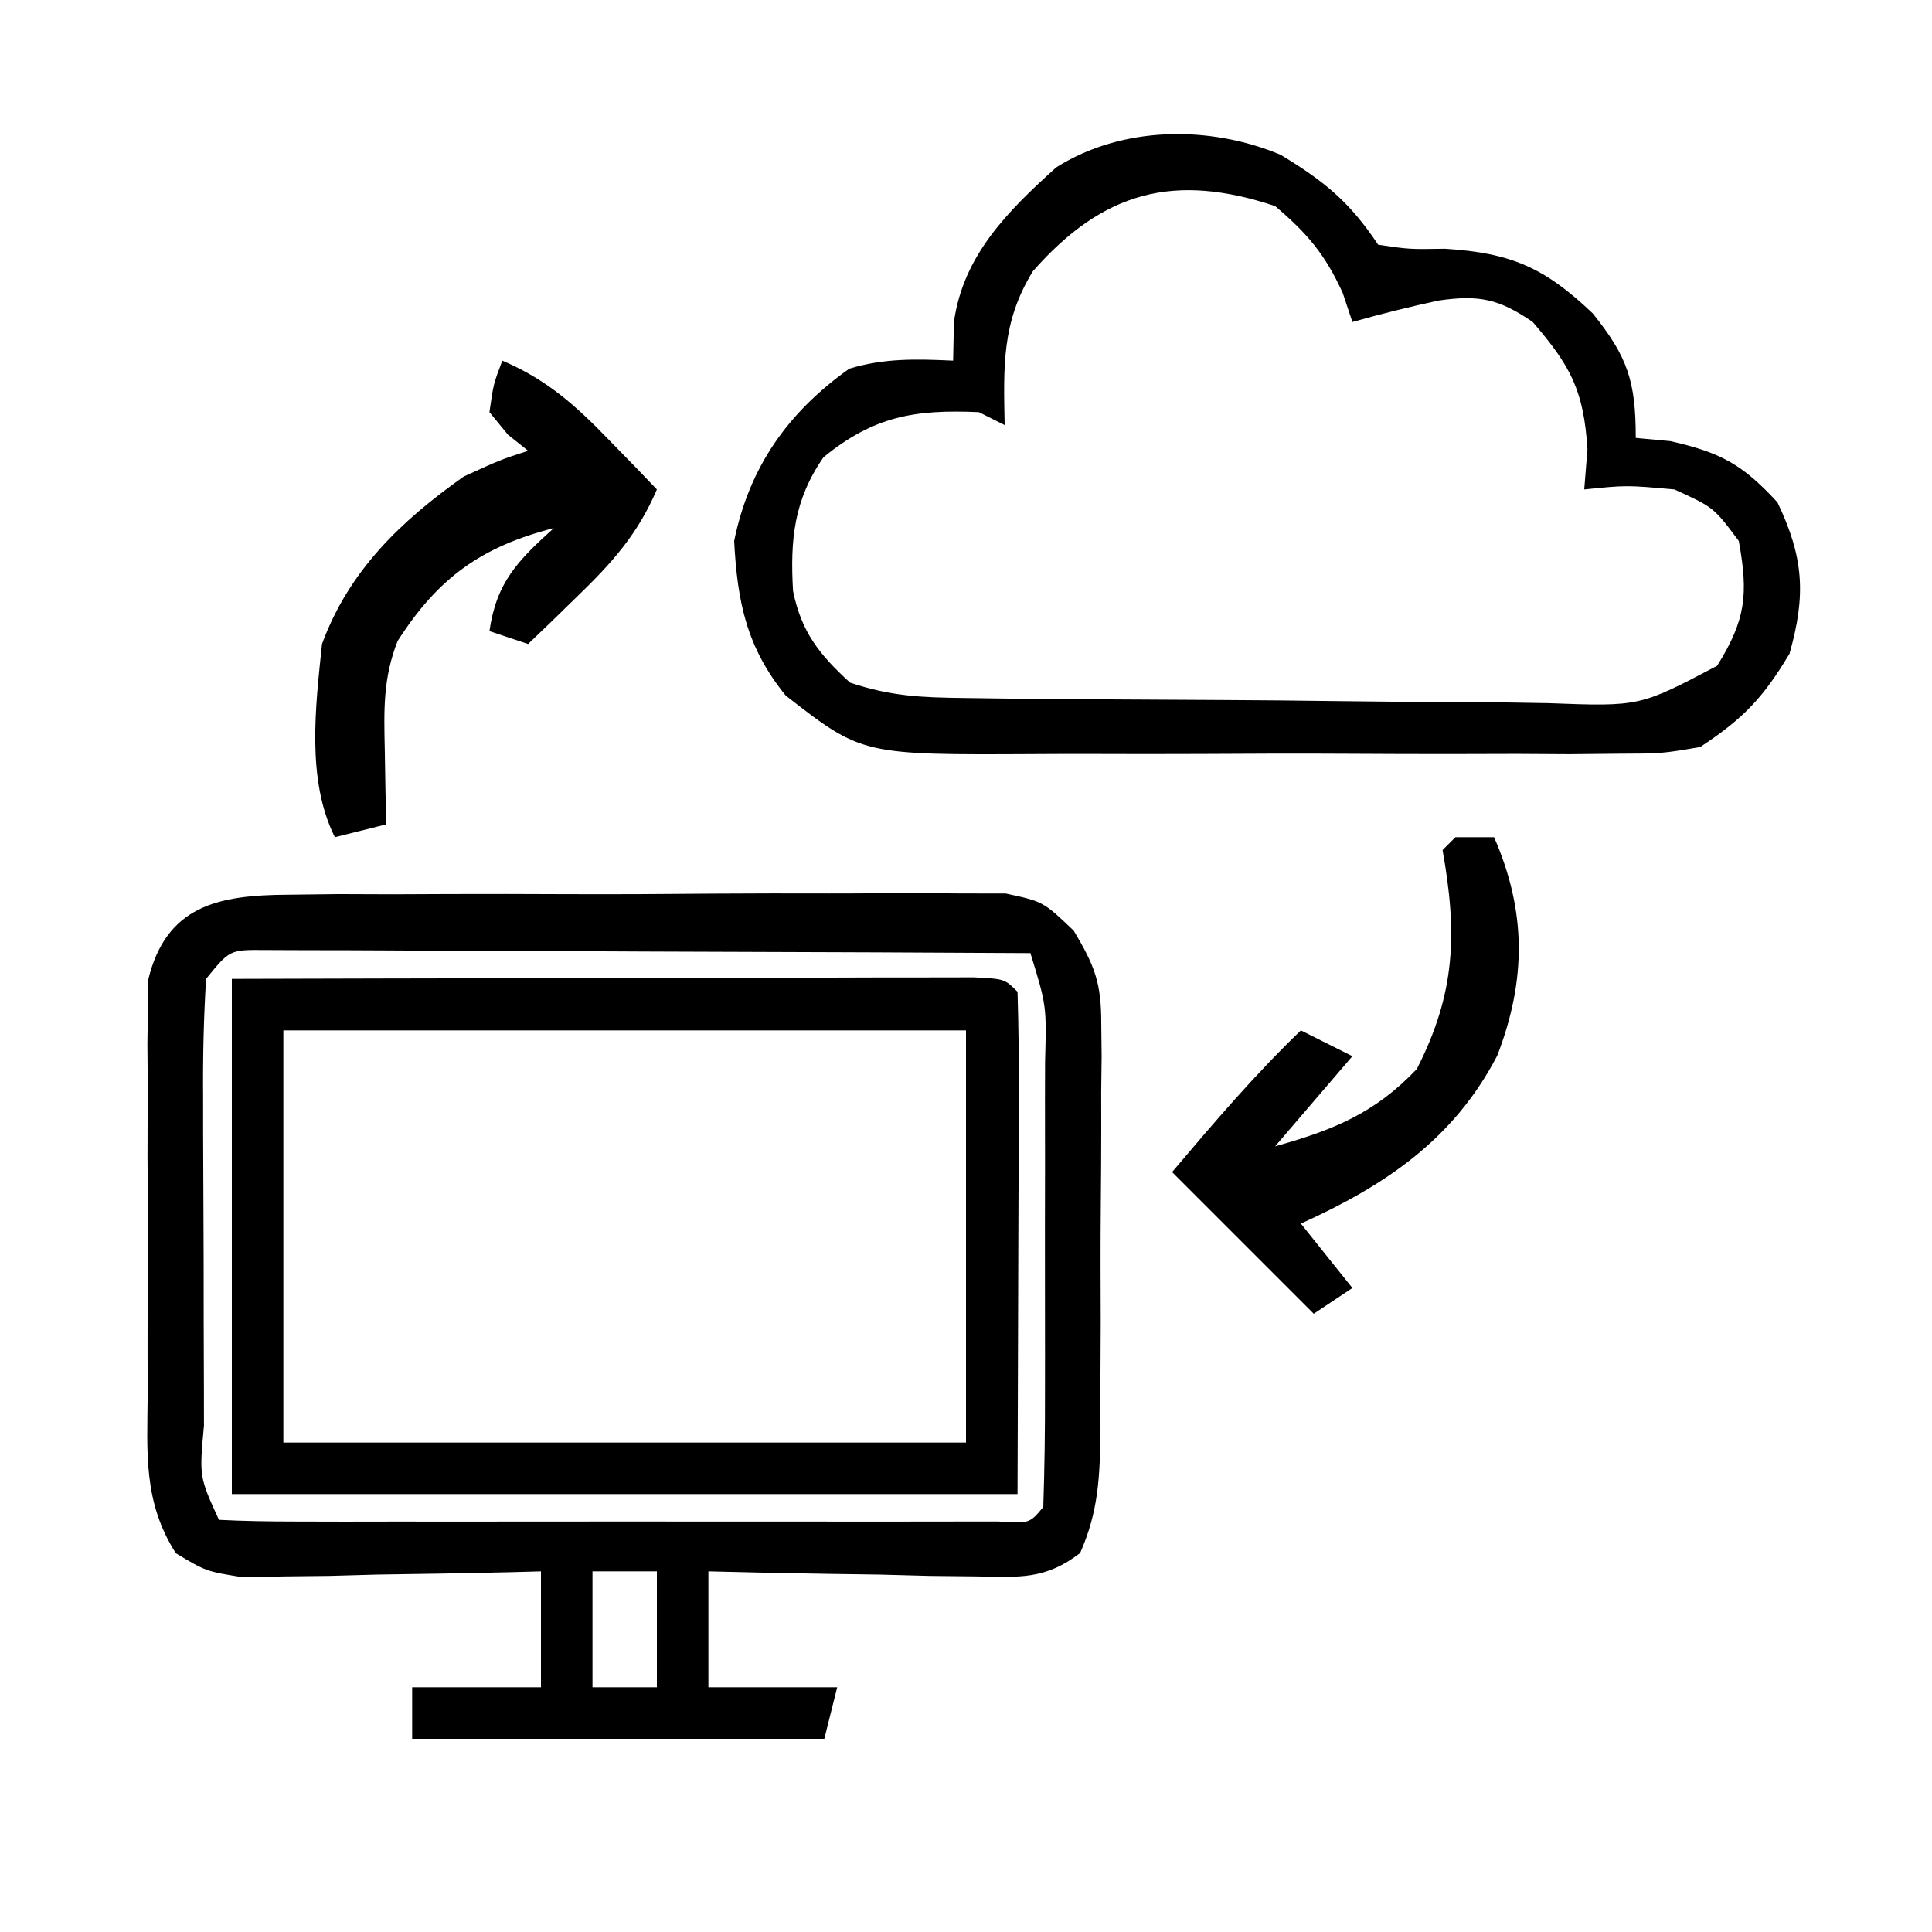
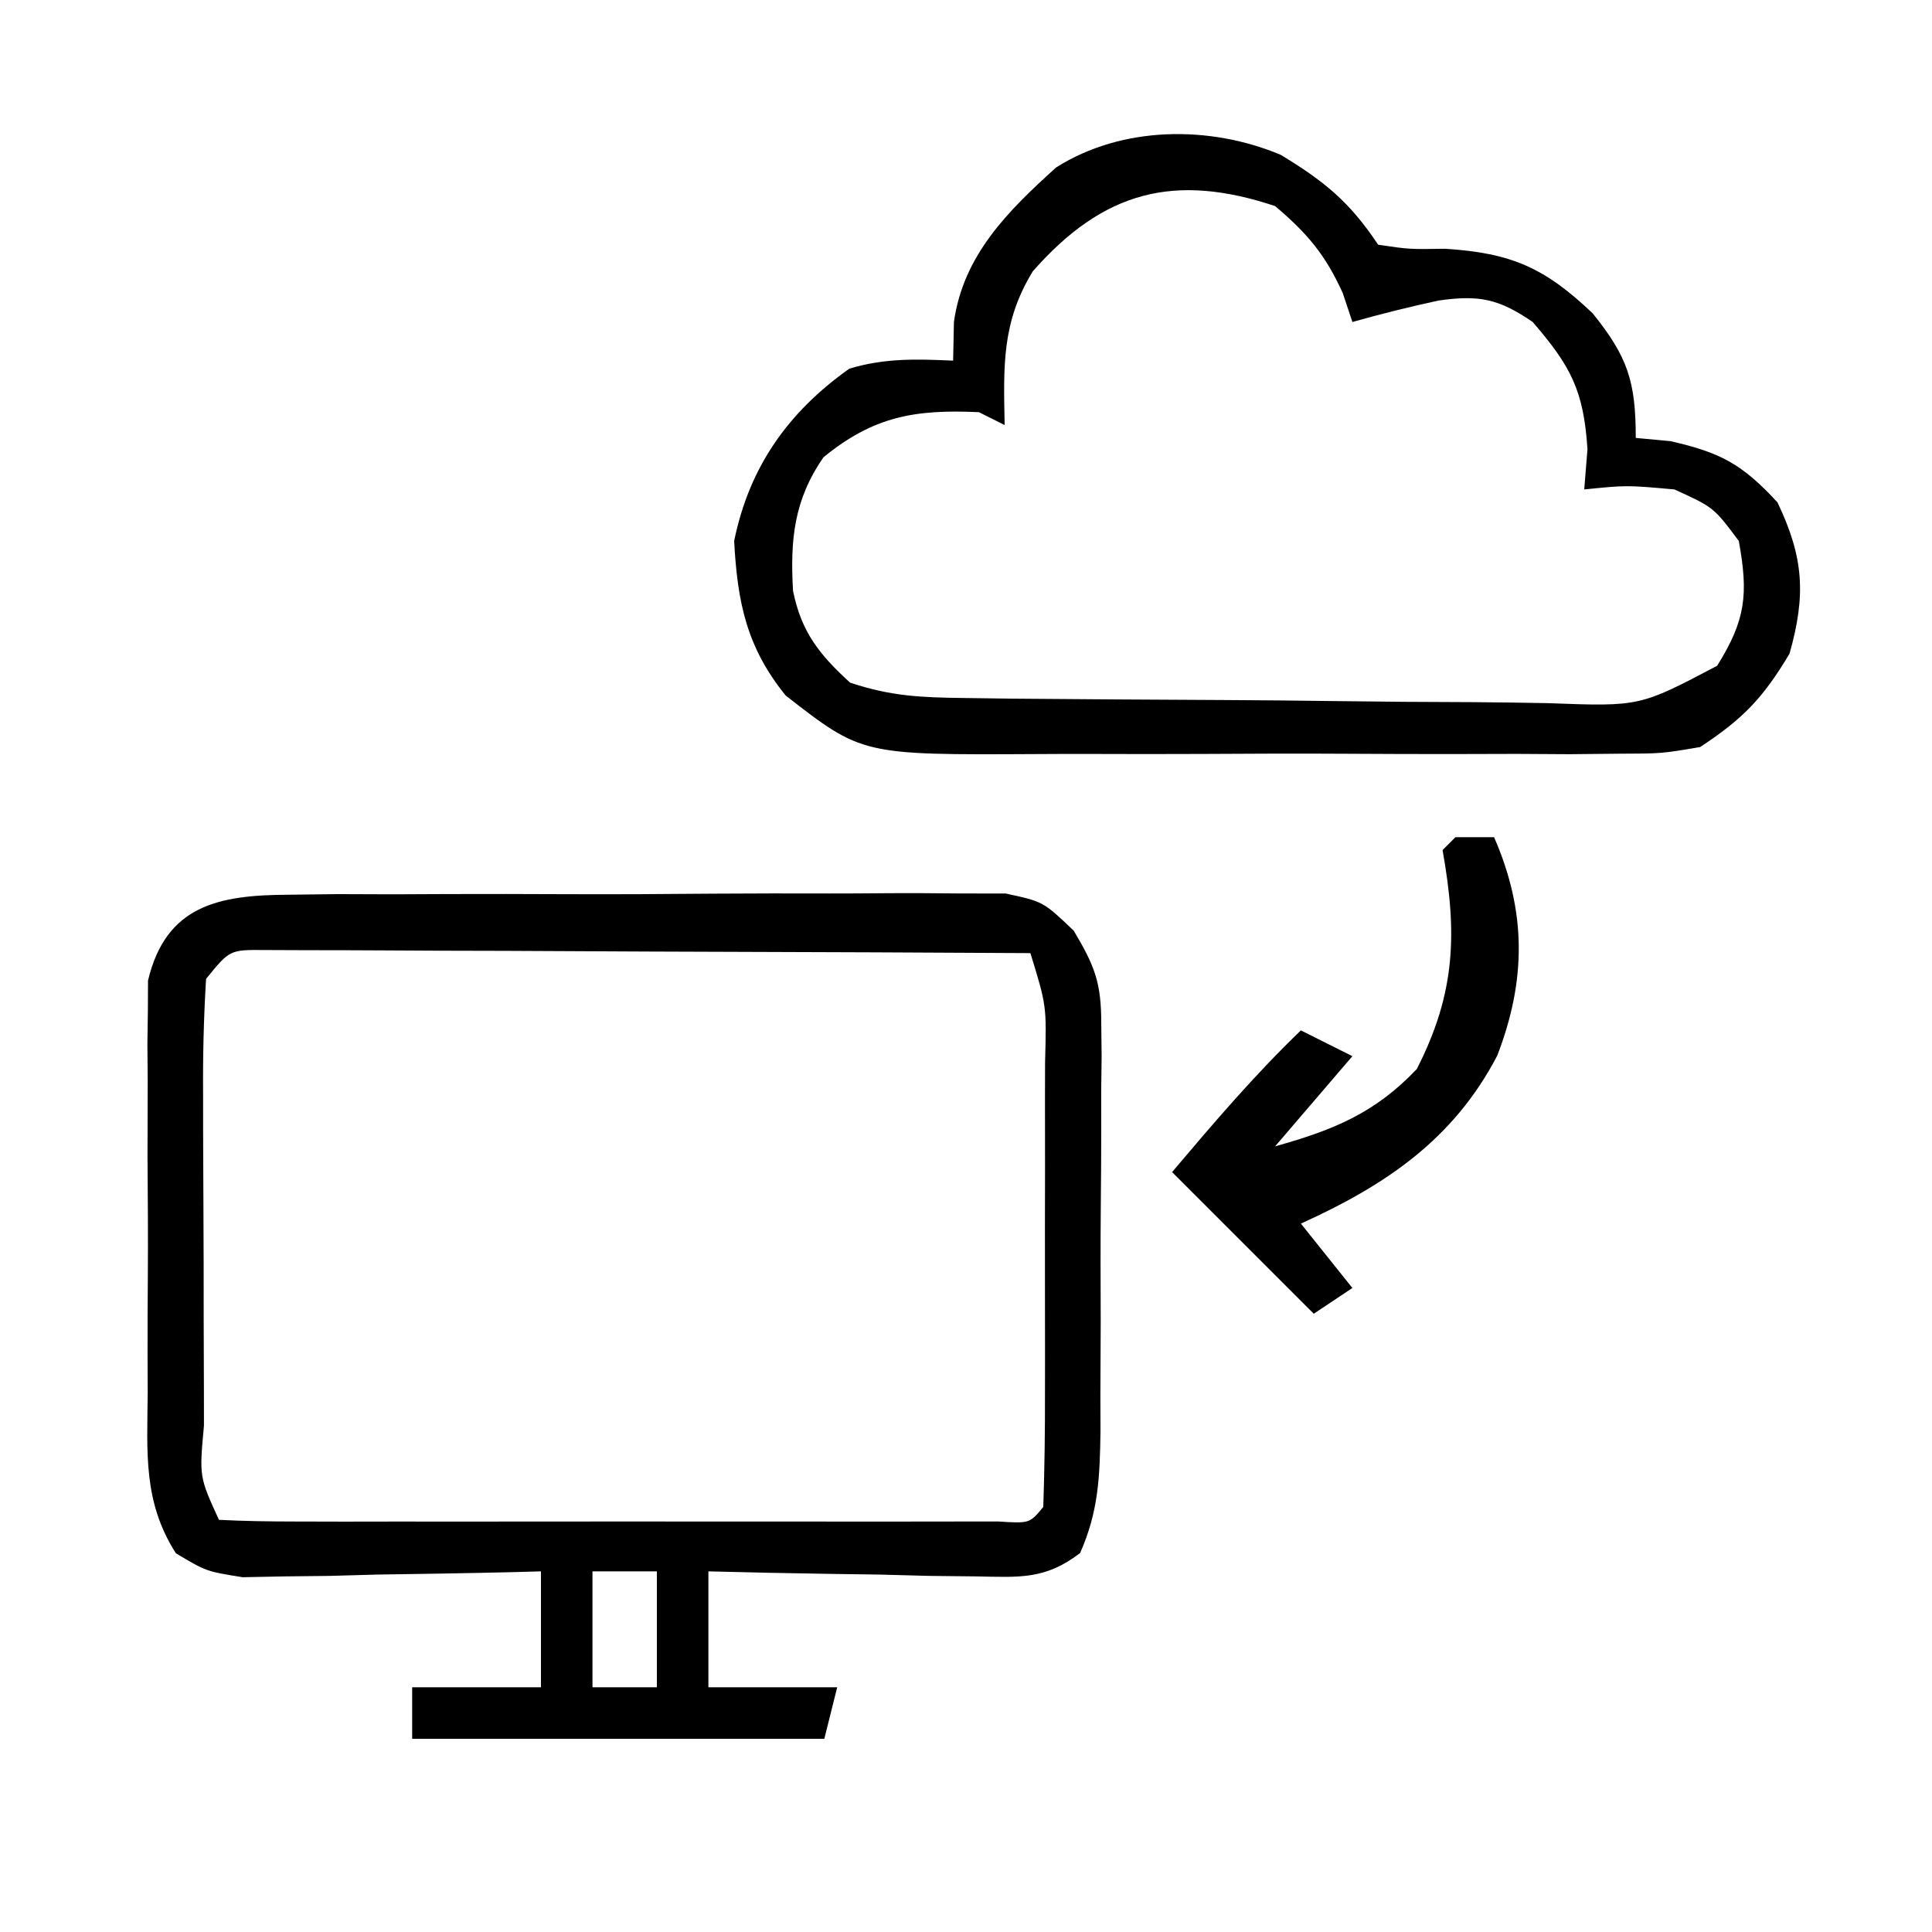
<svg xmlns="http://www.w3.org/2000/svg" width="150" height="150">
  <path d="M0 0 C1.288 -0.016 2.576 -0.032 3.903 -0.048 C5.306 -0.044 6.709 -0.039 8.111 -0.033 C9.553 -0.038 10.995 -0.044 12.437 -0.052 C15.457 -0.062 18.476 -0.058 21.496 -0.043 C25.363 -0.026 29.229 -0.049 33.096 -0.084 C36.073 -0.106 39.05 -0.105 42.027 -0.097 C43.453 -0.096 44.879 -0.103 46.304 -0.117 C48.298 -0.135 50.292 -0.117 52.285 -0.098 C53.419 -0.097 54.553 -0.096 55.721 -0.095 C58.643 0.533 58.643 0.533 61.009 2.795 C62.65 5.546 63.144 6.844 63.144 9.985 C63.154 10.832 63.163 11.68 63.173 12.553 C63.161 13.456 63.15 14.358 63.139 15.287 C63.14 16.225 63.142 17.163 63.143 18.129 C63.141 20.107 63.13 22.085 63.109 24.062 C63.08 27.089 63.089 30.114 63.102 33.141 C63.095 35.065 63.087 36.989 63.076 38.912 C63.079 39.817 63.082 40.721 63.085 41.652 C63.032 45.177 62.938 47.865 61.503 51.11 C58.794 53.183 56.825 52.988 53.443 52.924 C52.235 52.911 51.026 52.898 49.781 52.885 C48.519 52.851 47.256 52.818 45.955 52.783 C44.681 52.765 43.407 52.747 42.094 52.729 C38.943 52.682 35.793 52.616 32.643 52.533 C32.643 55.503 32.643 58.473 32.643 61.533 C35.943 61.533 39.243 61.533 42.643 61.533 C42.313 62.853 41.983 64.173 41.643 65.533 C31.083 65.533 20.523 65.533 9.643 65.533 C9.643 64.213 9.643 62.893 9.643 61.533 C12.943 61.533 16.243 61.533 19.643 61.533 C19.643 58.563 19.643 55.593 19.643 52.533 C18.493 52.565 18.493 52.565 17.319 52.597 C13.844 52.68 10.369 52.732 6.893 52.783 C5.686 52.817 4.479 52.85 3.236 52.885 C2.076 52.898 0.916 52.911 -0.279 52.924 C-1.882 52.955 -1.882 52.955 -3.517 52.988 C-6.357 52.533 -6.357 52.533 -8.704 51.126 C-11.258 47.121 -10.929 43.316 -10.889 38.658 C-10.892 37.697 -10.896 36.735 -10.9 35.745 C-10.903 33.714 -10.896 31.683 -10.879 29.653 C-10.857 26.544 -10.879 23.438 -10.904 20.33 C-10.902 18.356 -10.897 16.382 -10.889 14.408 C-10.897 13.479 -10.905 12.55 -10.913 11.593 C-10.901 10.725 -10.888 9.857 -10.875 8.963 C-10.872 8.202 -10.869 7.442 -10.865 6.658 C-9.47 0.822 -5.386 0.029 0 0 Z M-6.357 6.533 C-6.545 9.607 -6.613 12.589 -6.588 15.662 C-6.587 16.567 -6.587 17.472 -6.587 18.404 C-6.583 20.318 -6.576 22.232 -6.563 24.146 C-6.545 27.087 -6.543 30.028 -6.543 32.969 C-6.538 34.825 -6.532 36.681 -6.525 38.537 C-6.524 39.423 -6.523 40.308 -6.522 41.22 C-6.888 45.194 -6.888 45.194 -5.357 48.533 C-3.399 48.633 -1.437 48.661 0.523 48.663 C1.781 48.666 3.039 48.669 4.336 48.672 C5.719 48.671 7.103 48.669 8.486 48.666 C9.895 48.667 11.304 48.668 12.712 48.669 C15.668 48.671 18.624 48.668 21.58 48.664 C25.376 48.658 29.173 48.661 32.97 48.667 C35.88 48.671 38.789 48.67 41.699 48.667 C43.099 48.667 44.5 48.667 45.9 48.67 C47.854 48.672 49.808 48.668 51.762 48.663 C52.876 48.662 53.99 48.661 55.137 48.66 C57.582 48.817 57.582 48.817 58.643 47.533 C58.744 44.527 58.782 41.544 58.775 38.537 C58.777 37.182 58.777 37.182 58.778 35.798 C58.779 33.882 58.777 31.967 58.773 30.051 C58.768 27.112 58.773 24.173 58.779 21.235 C58.779 19.377 58.777 17.52 58.775 15.662 C58.778 14.337 58.778 14.337 58.782 12.985 C58.901 8.623 58.901 8.623 57.643 4.533 C49.593 4.487 41.544 4.452 33.495 4.43 C29.757 4.419 26.02 4.405 22.283 4.383 C18.678 4.361 15.073 4.349 11.468 4.344 C10.09 4.34 8.713 4.333 7.336 4.322 C5.411 4.308 3.486 4.307 1.561 4.306 C-0.084 4.3 -0.084 4.3 -1.763 4.293 C-4.52 4.27 -4.52 4.27 -6.357 6.533 Z M23.643 52.533 C23.643 55.503 23.643 58.473 23.643 61.533 C25.293 61.533 26.943 61.533 28.643 61.533 C28.643 58.563 28.643 55.593 28.643 52.533 C26.993 52.533 25.343 52.533 23.643 52.533 Z " fill="#000000" transform="translate(22.357,69.467)" />
  <path d="M0 0 C3.398 2.062 5.34 3.634 7.574 6.984 C10.002 7.343 10.002 7.343 12.762 7.297 C17.933 7.623 20.514 8.778 24.234 12.316 C26.941 15.686 27.574 17.574 27.574 21.984 C28.905 22.108 28.905 22.108 30.262 22.234 C34.181 23.122 35.849 24.032 38.574 26.984 C40.615 31.252 40.805 34.17 39.512 38.734 C37.455 42.184 35.906 43.788 32.574 45.984 C29.59 46.492 29.59 46.492 26.243 46.502 C24.355 46.521 24.355 46.521 22.429 46.54 C21.064 46.533 19.698 46.525 18.332 46.516 C16.921 46.518 15.51 46.522 14.099 46.527 C11.145 46.533 8.192 46.525 5.238 46.506 C1.466 46.483 -2.305 46.496 -6.076 46.52 C-8.99 46.535 -11.903 46.53 -14.817 46.52 C-16.206 46.517 -17.596 46.52 -18.986 46.53 C-32.5 46.601 -32.5 46.601 -38.426 41.984 C-41.455 38.248 -42.175 34.752 -42.426 29.984 C-41.258 24.263 -38.265 20 -33.488 16.609 C-30.752 15.78 -28.266 15.855 -25.426 15.984 C-25.405 14.994 -25.385 14.004 -25.363 12.984 C-24.648 7.822 -21.185 4.37 -17.426 0.984 C-12.312 -2.25 -5.517 -2.31 0 0 Z M-19.238 9.047 C-21.668 13.011 -21.511 16.446 -21.426 20.984 C-22.086 20.654 -22.746 20.324 -23.426 19.984 C-28.395 19.76 -31.589 20.301 -35.488 23.484 C-37.79 26.801 -38.083 29.894 -37.855 33.863 C-37.207 37.063 -35.804 38.81 -33.426 40.984 C-30.243 42.045 -27.911 42.137 -24.565 42.177 C-23.36 42.193 -22.155 42.209 -20.914 42.226 C-15.413 42.27 -9.913 42.312 -4.412 42.334 C-1.508 42.348 1.396 42.376 4.3 42.417 C7.811 42.466 11.322 42.491 14.834 42.498 C16.817 42.508 18.801 42.542 20.784 42.577 C27.885 42.844 27.885 42.844 33.893 39.674 C36.12 36.111 36.324 34.108 35.574 29.984 C33.623 27.373 33.623 27.373 30.574 25.984 C26.865 25.65 26.865 25.65 23.574 25.984 C23.657 24.953 23.739 23.922 23.824 22.859 C23.53 18.295 22.535 16.425 19.574 12.984 C16.943 11.18 15.402 10.865 12.254 11.32 C10.003 11.807 7.79 12.357 5.574 12.984 C5.327 12.242 5.079 11.499 4.824 10.734 C3.461 7.736 2.073 6.105 -0.426 3.984 C-8.256 1.374 -13.773 2.828 -19.238 9.047 Z " fill="#000000" transform="translate(99.426,12.016)" />
-   <path d="M0 0 C7.799 -0.021 15.597 -0.041 23.396 -0.052 C27.027 -0.057 30.658 -0.064 34.29 -0.075 C37.785 -0.086 41.279 -0.092 44.774 -0.095 C46.762 -0.098 48.751 -0.105 50.739 -0.113 C51.94 -0.113 53.141 -0.113 54.379 -0.114 C55.974 -0.117 55.974 -0.117 57.602 -0.12 C60 0 60 0 61 1 C61.089 3.884 61.115 6.745 61.098 9.629 C61.097 10.395 61.096 11.16 61.095 11.949 C61.089 14.82 61.075 17.691 61.062 20.562 C61.042 26.977 61.021 33.391 61 40 C40.87 40 20.74 40 0 40 C0 26.8 0 13.6 0 0 Z M4 4 C4 14.56 4 25.12 4 36 C21.49 36 38.98 36 57 36 C57 25.44 57 14.88 57 4 C39.51 4 22.02 4 4 4 Z " fill="#000000" transform="translate(18,76)" />
-   <path d="M0 0 C3.452 1.477 5.65 3.438 8.25 6.125 C8.956 6.849 9.663 7.574 10.391 8.32 C11.187 9.152 11.187 9.152 12 10 C10.523 13.452 8.562 15.65 5.875 18.25 C5.151 18.956 4.426 19.663 3.68 20.391 C3.125 20.922 2.571 21.453 2 22 C1.01 21.67 0.02 21.34 -1 21 C-0.458 17.204 1.201 15.528 4 13 C-1.612 14.436 -4.994 16.86 -8.133 21.773 C-9.27 24.694 -9.193 27.126 -9.125 30.25 C-9.107 31.328 -9.089 32.405 -9.07 33.516 C-9.047 34.335 -9.024 35.155 -9 36 C-10.98 36.495 -10.98 36.495 -13 37 C-15.227 32.546 -14.498 26.833 -14 22 C-11.897 16.29 -7.879 12.456 -3 9 C-0.125 7.688 -0.125 7.688 2 7 C1.484 6.588 0.969 6.175 0.438 5.75 C-0.037 5.173 -0.511 4.595 -1 4 C-0.688 1.812 -0.688 1.812 0 0 Z " fill="#000000" transform="translate(39,28)" />
  <path d="M0 0 C0.99 0 1.98 0 3 0 C5.521 5.783 5.505 11.094 3.246 16.957 C-0.148 23.476 -5.461 27.042 -12 30 C-10.68 31.65 -9.36 33.3 -8 35 C-8.99 35.66 -9.98 36.32 -11 37 C-14.63 33.37 -18.26 29.74 -22 26 C-18.779 22.194 -15.598 18.459 -12 15 C-10.68 15.66 -9.36 16.32 -8 17 C-10.97 20.465 -10.97 20.465 -14 24 C-9.482 22.739 -6.255 21.43 -3 18 C0.026 12.077 0.148 7.432 -1 1 C-0.67 0.67 -0.34 0.34 0 0 Z " fill="#000000" transform="translate(113,65)" />
</svg>